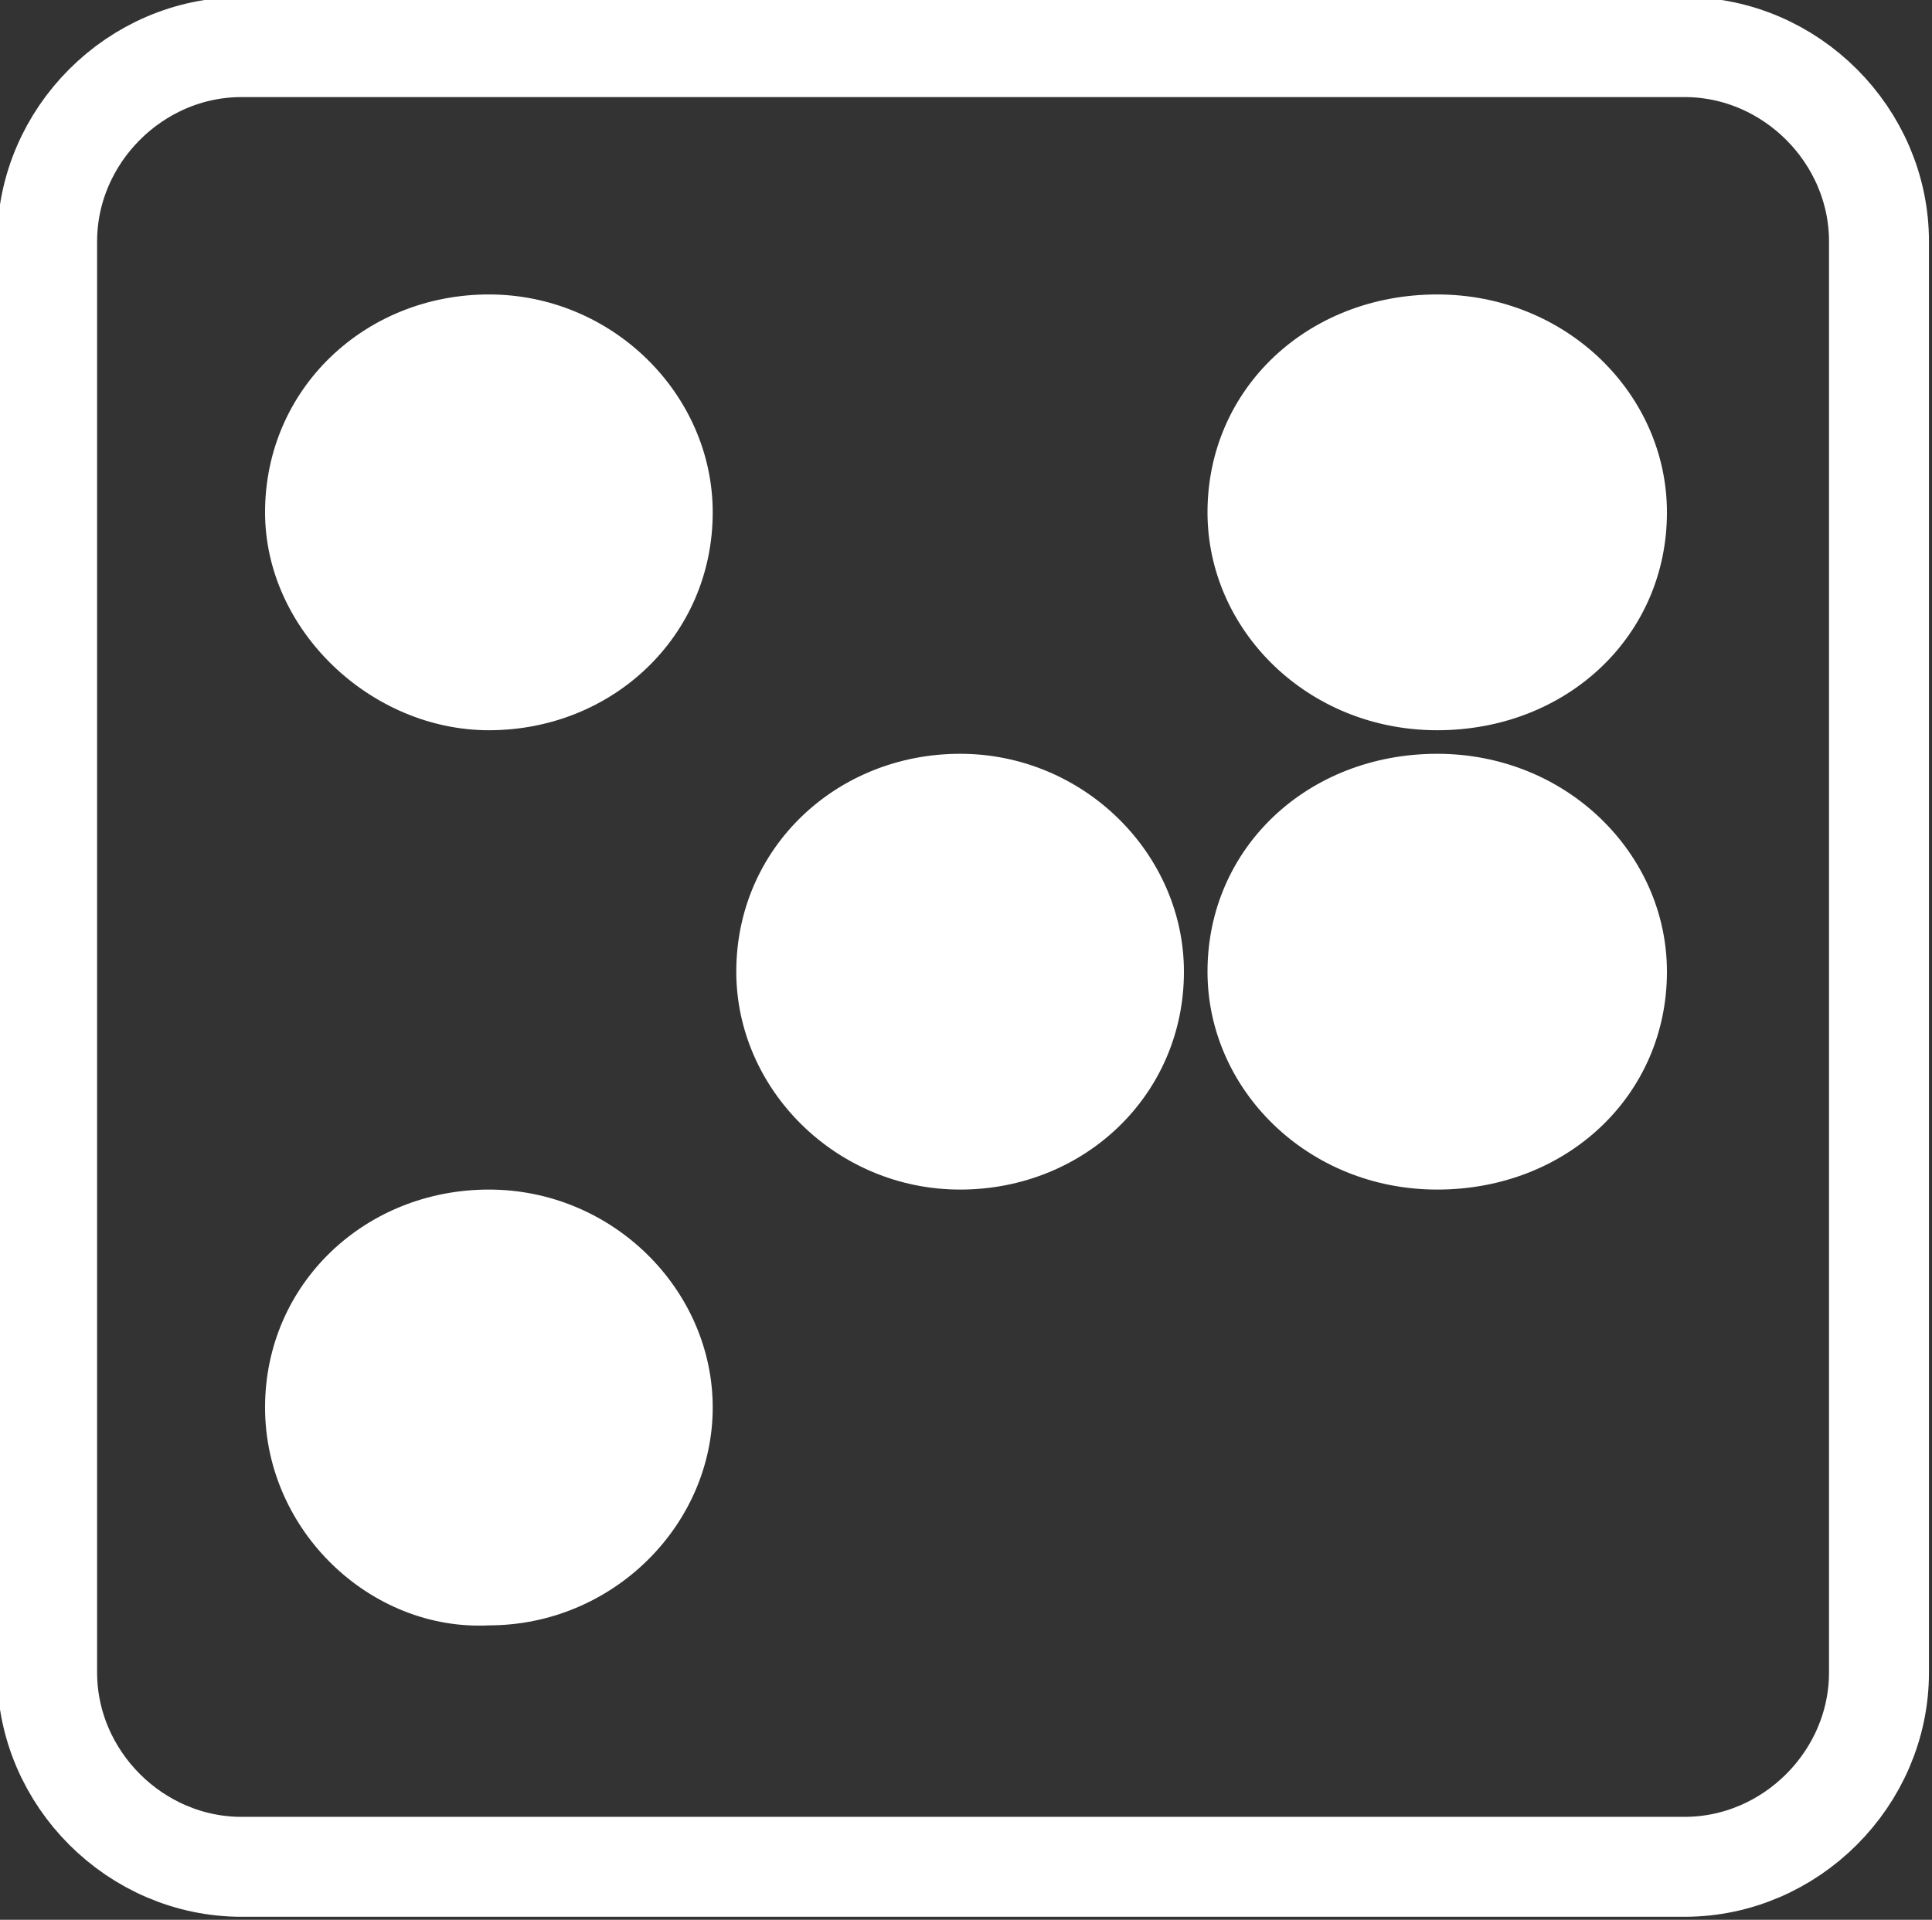
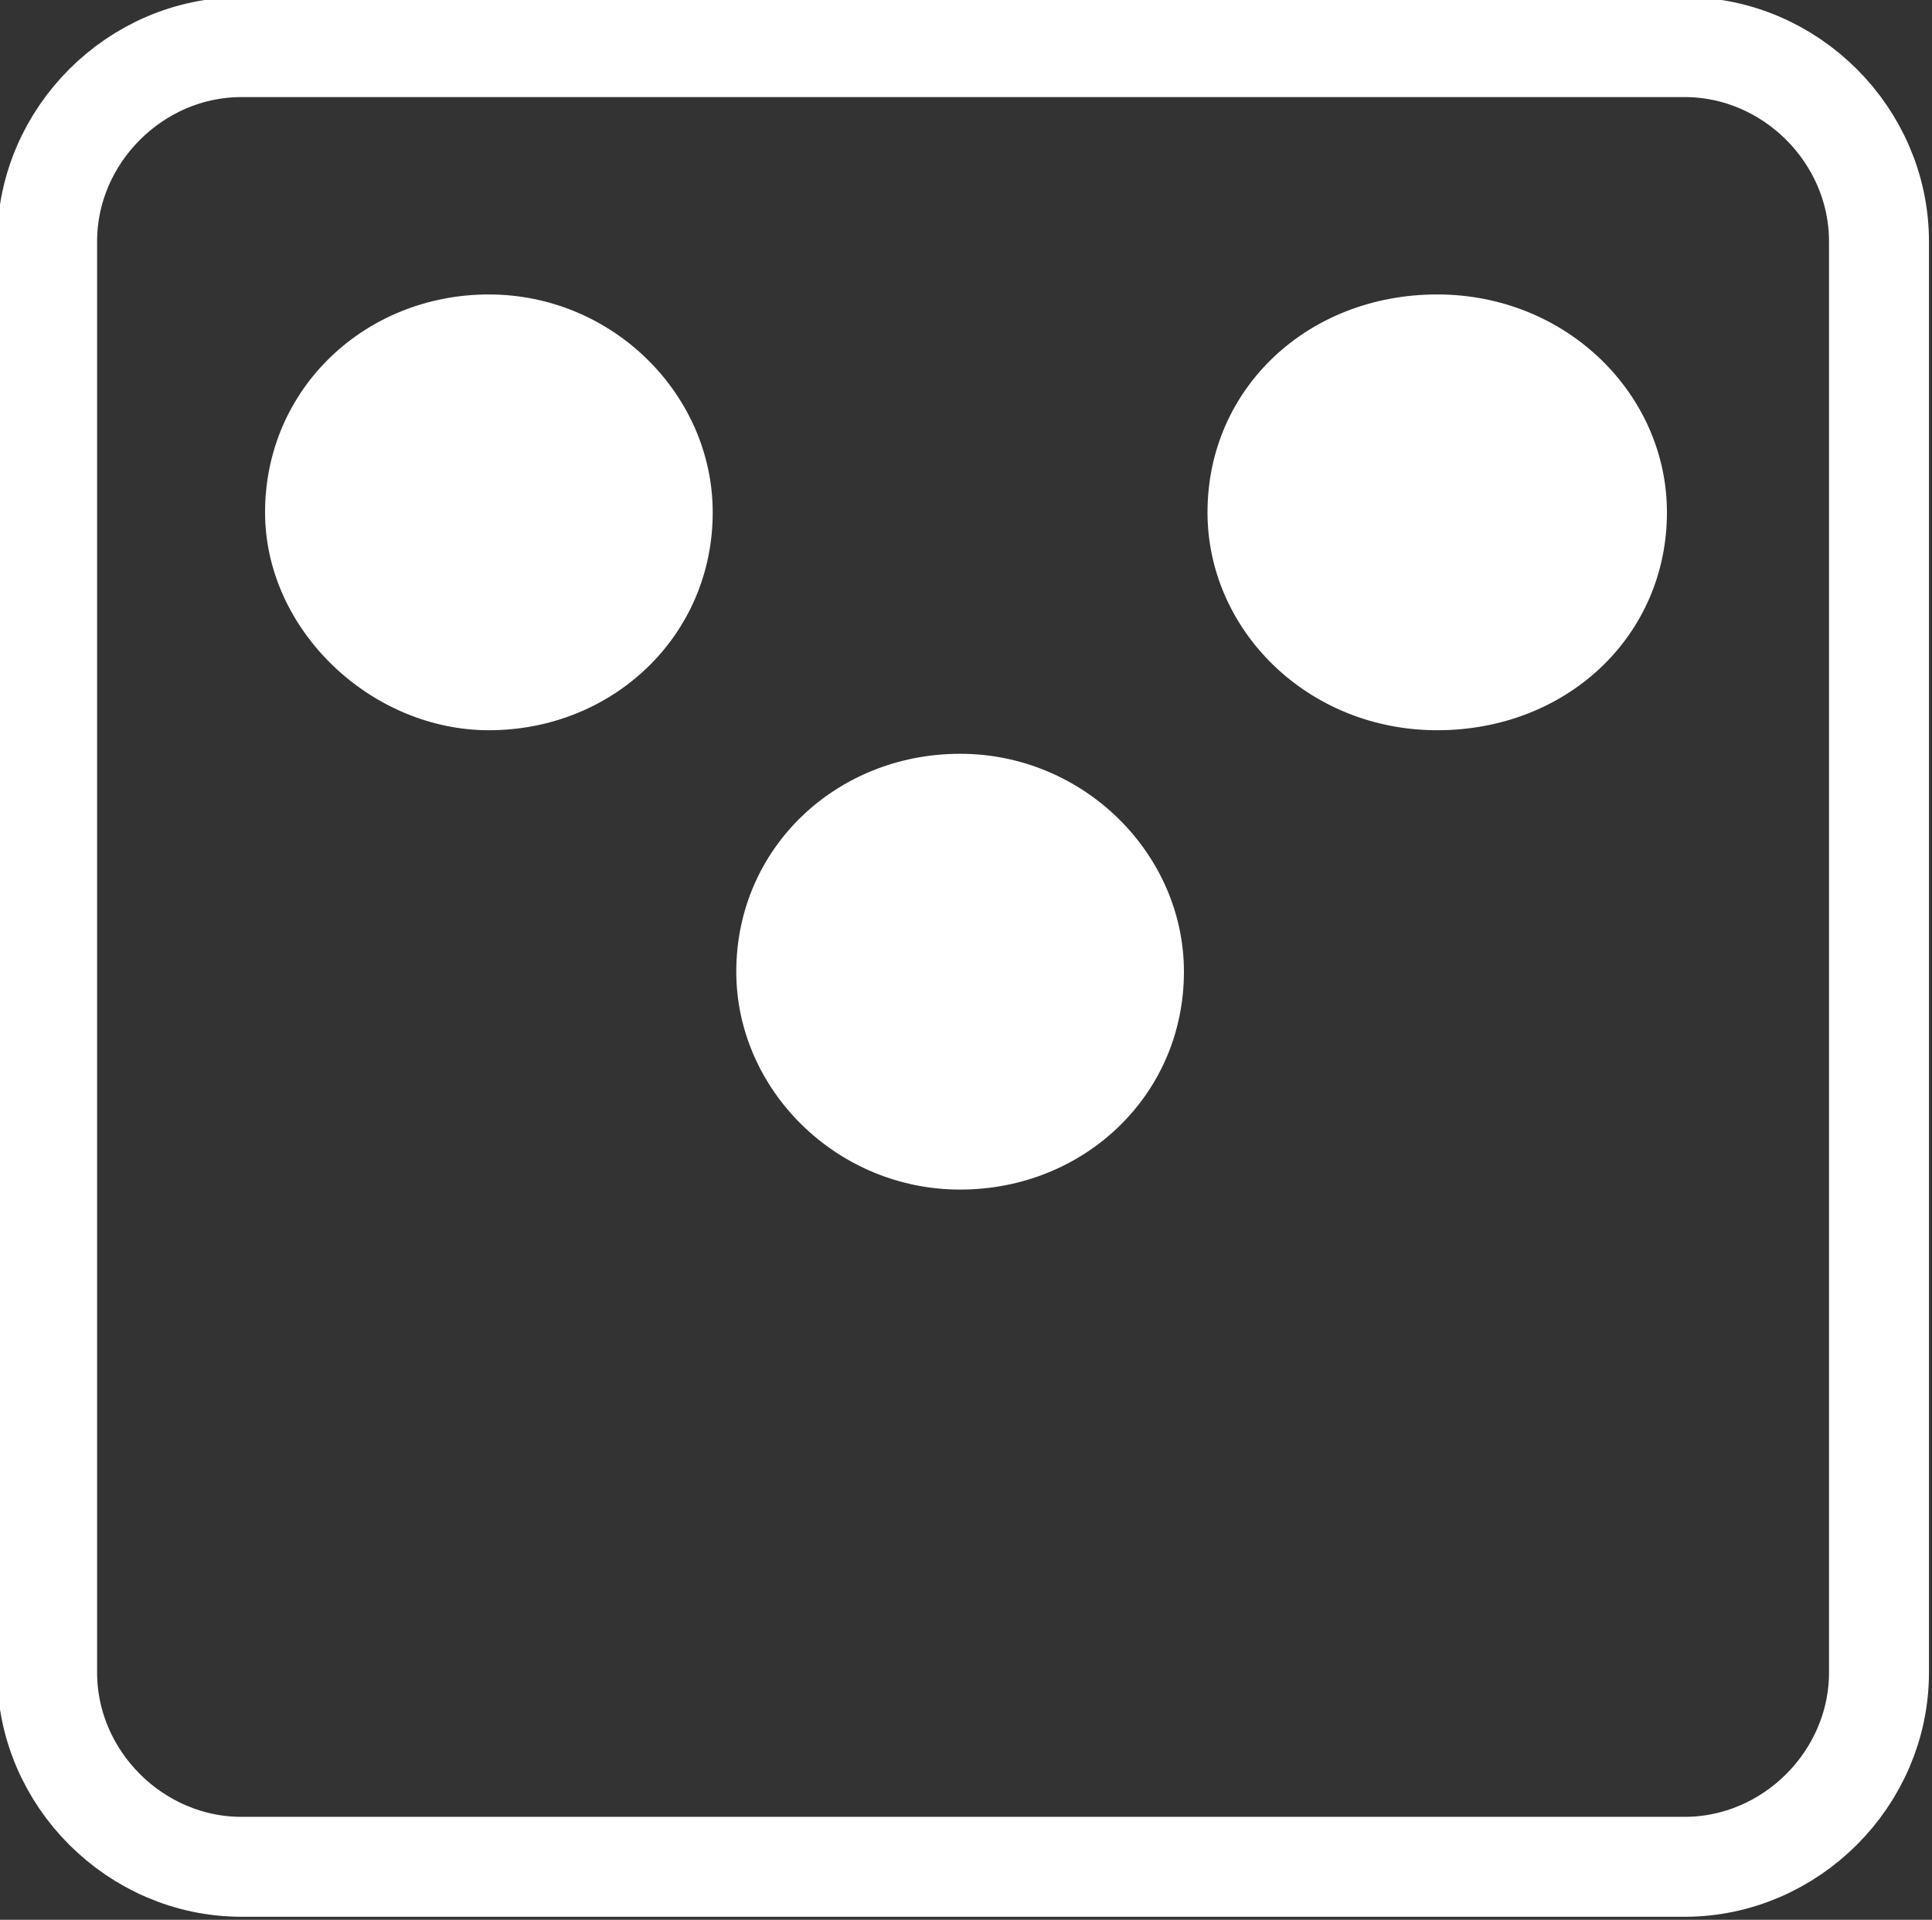
<svg xmlns="http://www.w3.org/2000/svg" version="1.1" id="Calque_1" x="0px" y="0px" viewBox="0 0 32.8 32.6" style="enable-background:new 0 0 32.8 32.6;" xml:space="preserve">
  <rect x="0" y="0" width="32.8" height="32.6" fill="#333333" stroke="none" />
  <style type="text/css">
	.logo-outline{fill:none;stroke:#FFFFFF;stroke-width:1.697;stroke-linejoin:round;stroke-miterlimit:10;}
	.logo-shape{fill:#FFFFFF;}
</style>
  <g>
    <path class="logo-outline" d="M0.8,4.1c0-1.8,1.5-3.3,3.3-3.3h24.5c1.8,0,3.3,1.5,3.3,3.3v24.3c0,1.8-1.5,3.3-3.3,3.3H4.1   c-1.8,0-3.3-1.5-3.3-3.3C0.8,28.4,0.8,4.1,0.8,4.1z" />
    <path class="logo-shape" d="M4.5,8.7C4.5,6.6,6.2,5,8.3,5s3.8,1.7,3.8,3.7c0,2.1-1.7,3.7-3.8,3.7C6.3,12.4,4.5,10.7,4.5,8.7L4.5,8.7z" />
    <path class="logo-shape" d="M20.5,8.7c0-2.1,1.7-3.7,3.9-3.7s3.9,1.7,3.9,3.7c0,2.1-1.7,3.7-3.9,3.7S20.5,10.7,20.5,8.7L20.5,8.7z" />
-     <path class="logo-shape" d="M20.5,16.5c0-2.1,1.7-3.7,3.9-3.7s3.9,1.7,3.9,3.7c0,2.1-1.7,3.7-3.9,3.7S20.5,18.5,20.5,16.5L20.5,16.5z" />
    <path class="logo-shape" d="M12.5,16.5c0-2.1,1.7-3.7,3.8-3.7s3.8,1.7,3.8,3.7c0,2.1-1.7,3.7-3.8,3.7S12.5,18.5,12.5,16.5L12.5,16.5z" />
-     <path class="logo-shape" d="M4.5,23.9c0-2.1,1.7-3.7,3.8-3.7s3.8,1.7,3.8,3.7s-1.7,3.7-3.8,3.7C6.3,27.7,4.5,26,4.5,23.9L4.5,23.9z" />
  </g>
</svg>